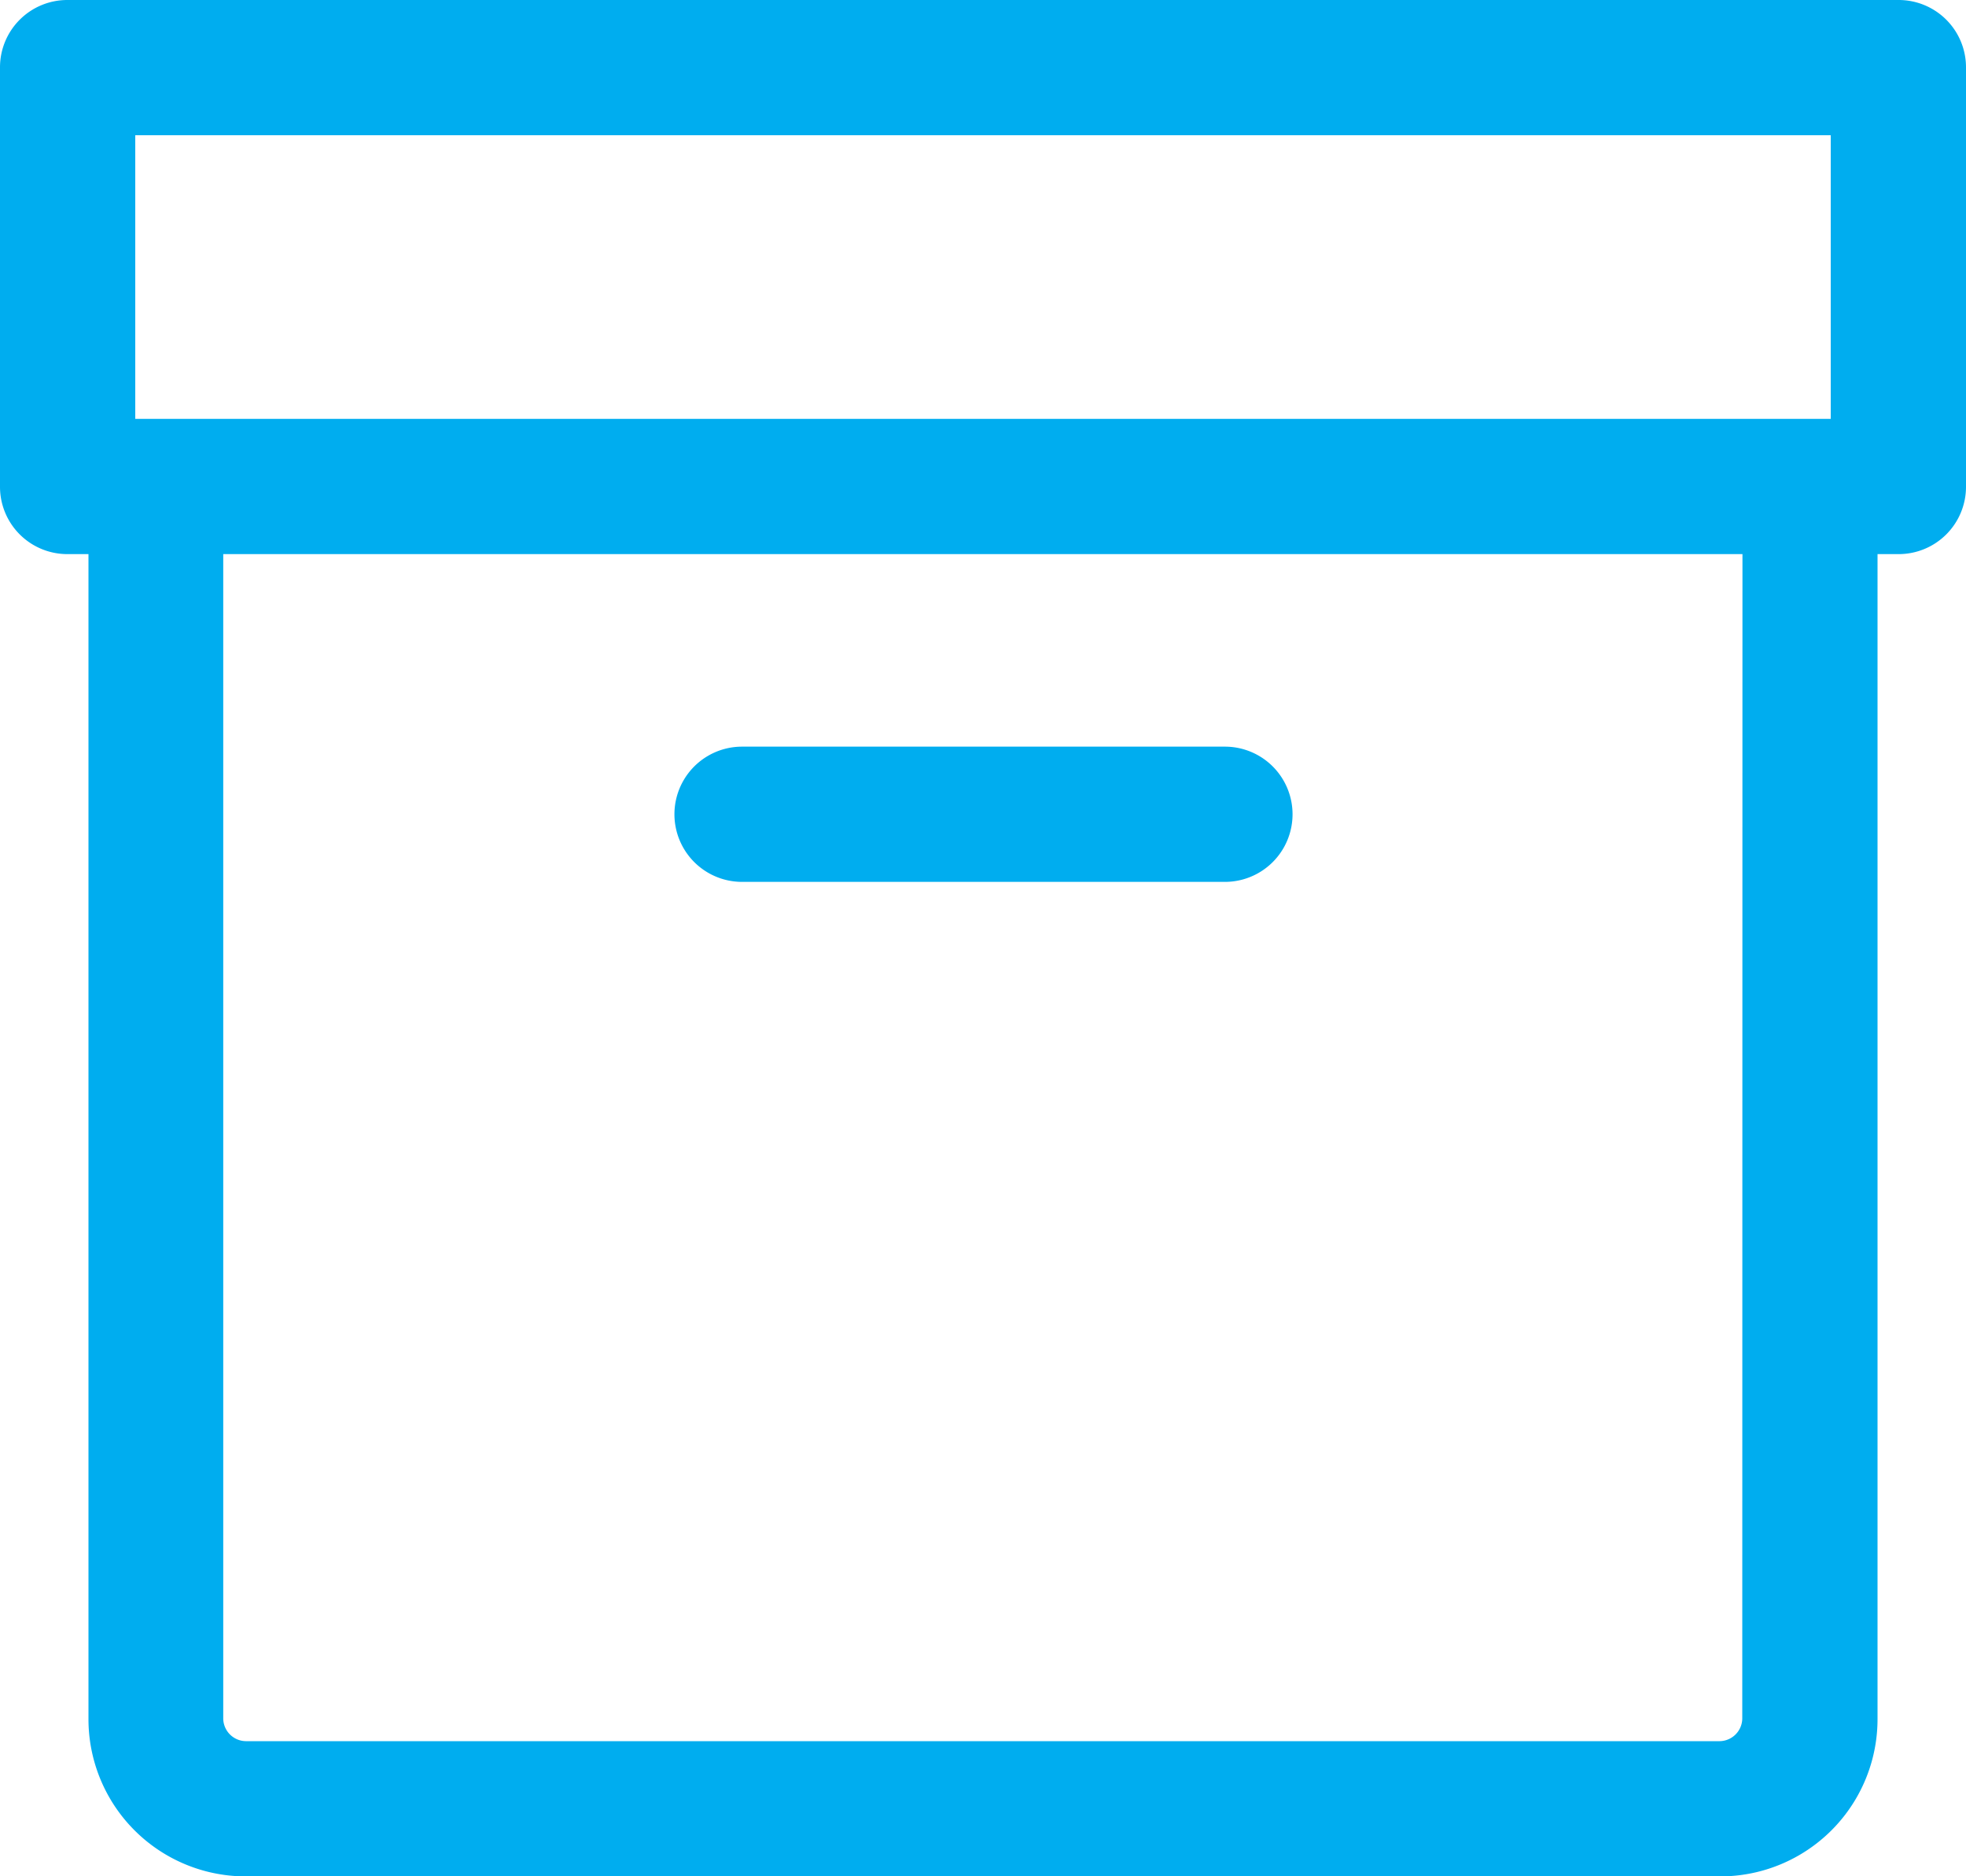
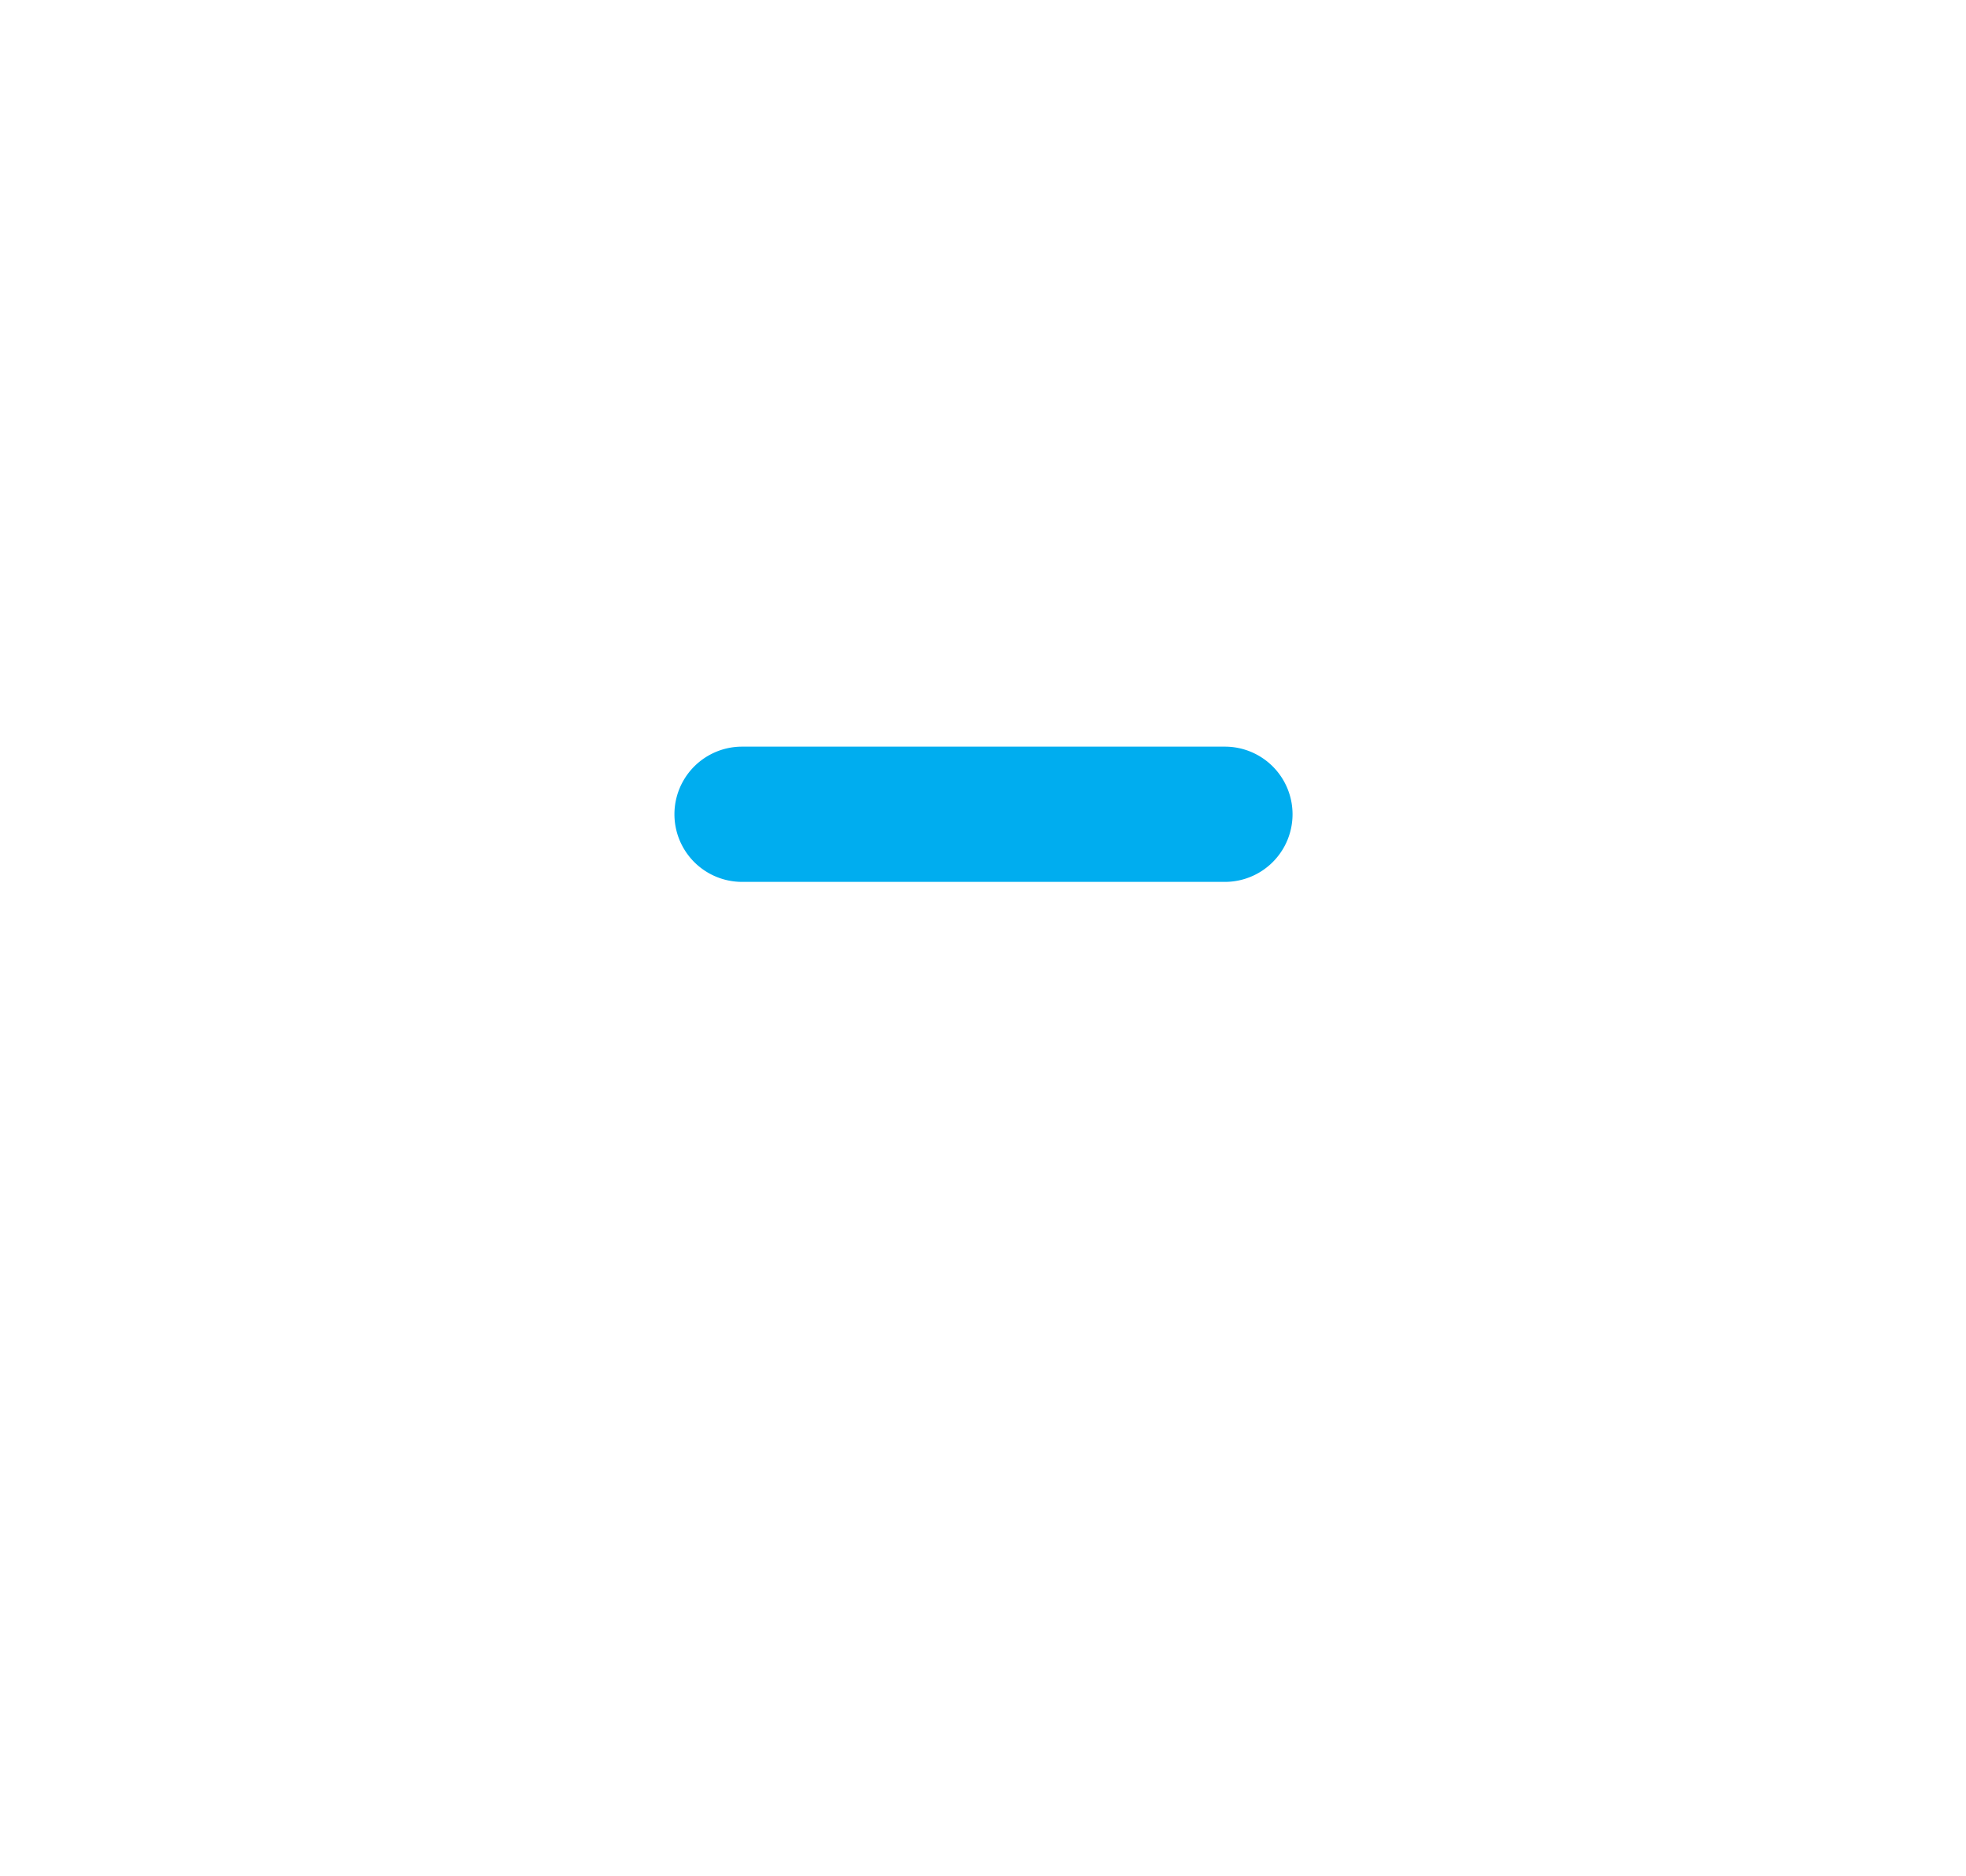
<svg xmlns="http://www.w3.org/2000/svg" id="Group_2128" data-name="Group 2128" width="20" height="19.092" viewBox="0 0 20 19.092">
-   <path id="Path_1097" data-name="Path 1097" d="M19.312,0H.688A.685.685,0,0,0,0,.688V4.95a.685.685,0,0,0,.688.688H.9V17.487A1.6,1.6,0,0,0,2.5,19.092H17.5A1.6,1.6,0,0,0,19.1,17.487V5.638h.21A.685.685,0,0,0,20,4.95V.688A.685.685,0,0,0,19.312,0Zm-.688,1.376V4.262H1.376V1.376Zm-.9,16.111a.233.233,0,0,1-.229.229H2.5a.233.233,0,0,1-.229-.229V5.638H17.726Zm0,0" transform="translate(0 0)" fill="#00adef" />
-   <path id="Path_1098" data-name="Path 1098" d="M72.488,80.876H77.4a.688.688,0,1,0,0-1.376H72.488a.688.688,0,1,0,0,1.376Zm0,0" transform="translate(-64.939 -71.903)" fill="#00adef" />
+   <path id="Path_1098" data-name="Path 1098" d="M72.488,80.876H77.4a.688.688,0,1,0,0-1.376H72.488a.688.688,0,1,0,0,1.376m0,0" transform="translate(-64.939 -71.903)" fill="#00adef" />
</svg>